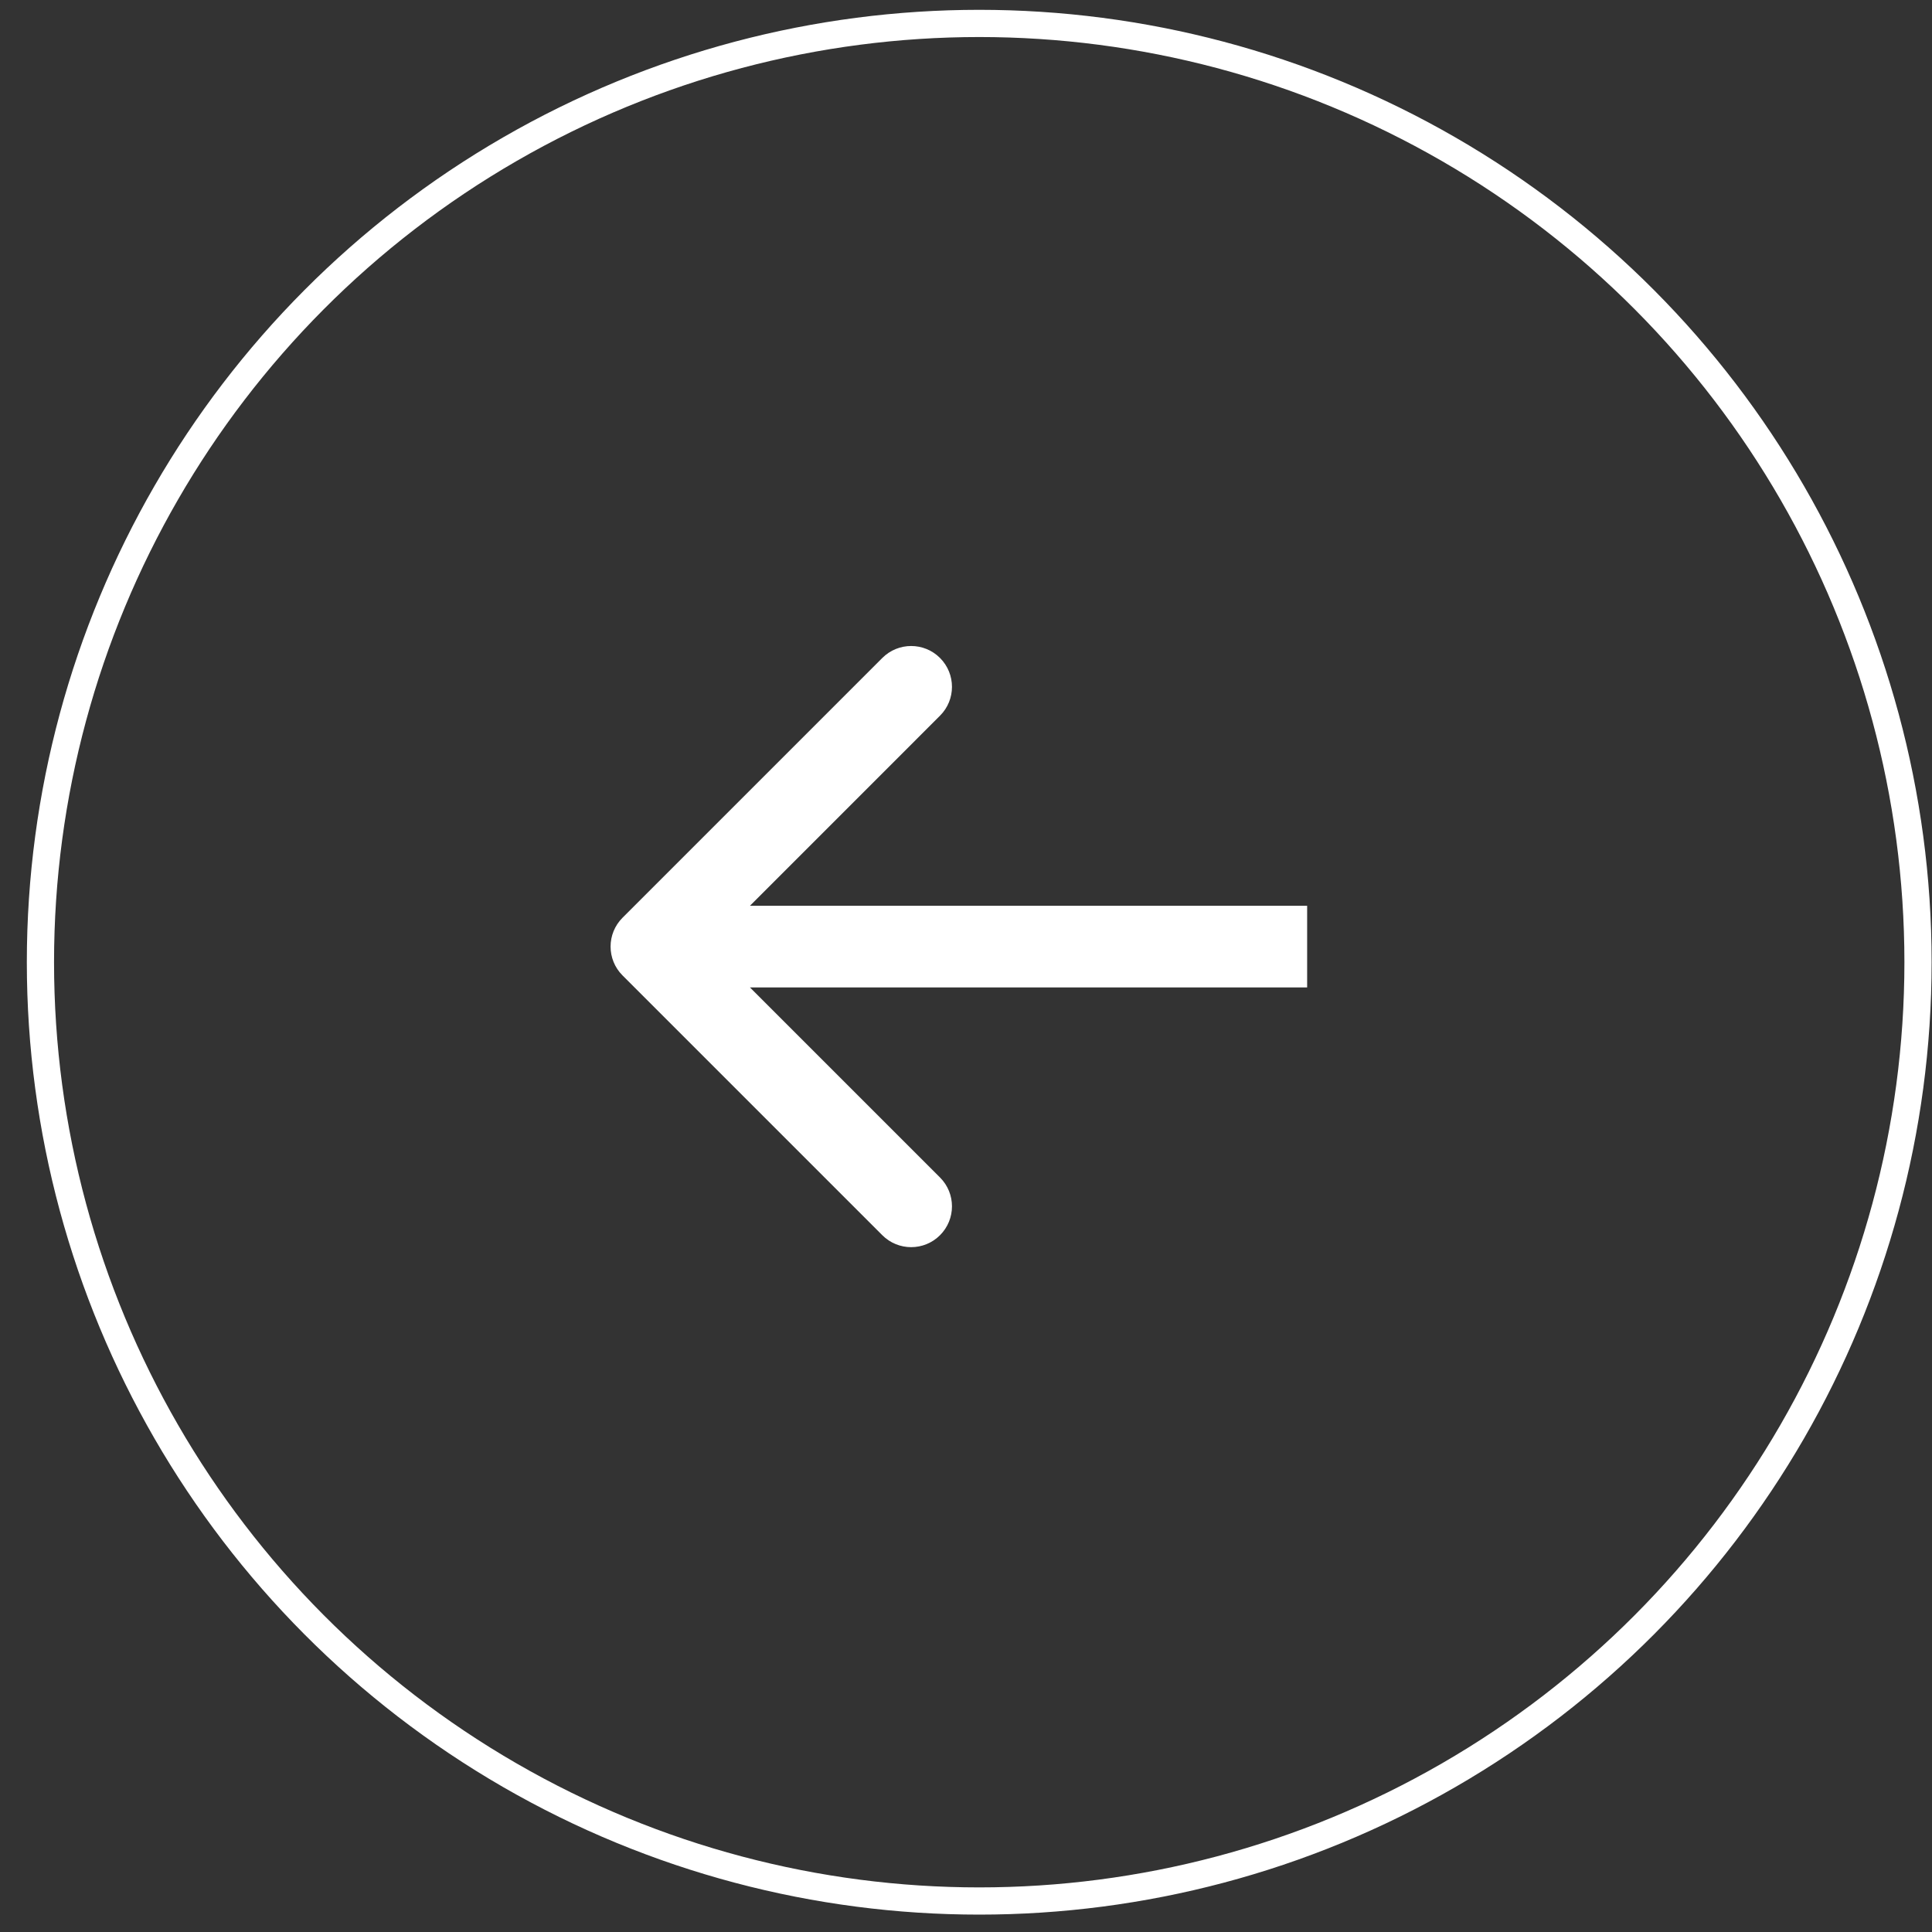
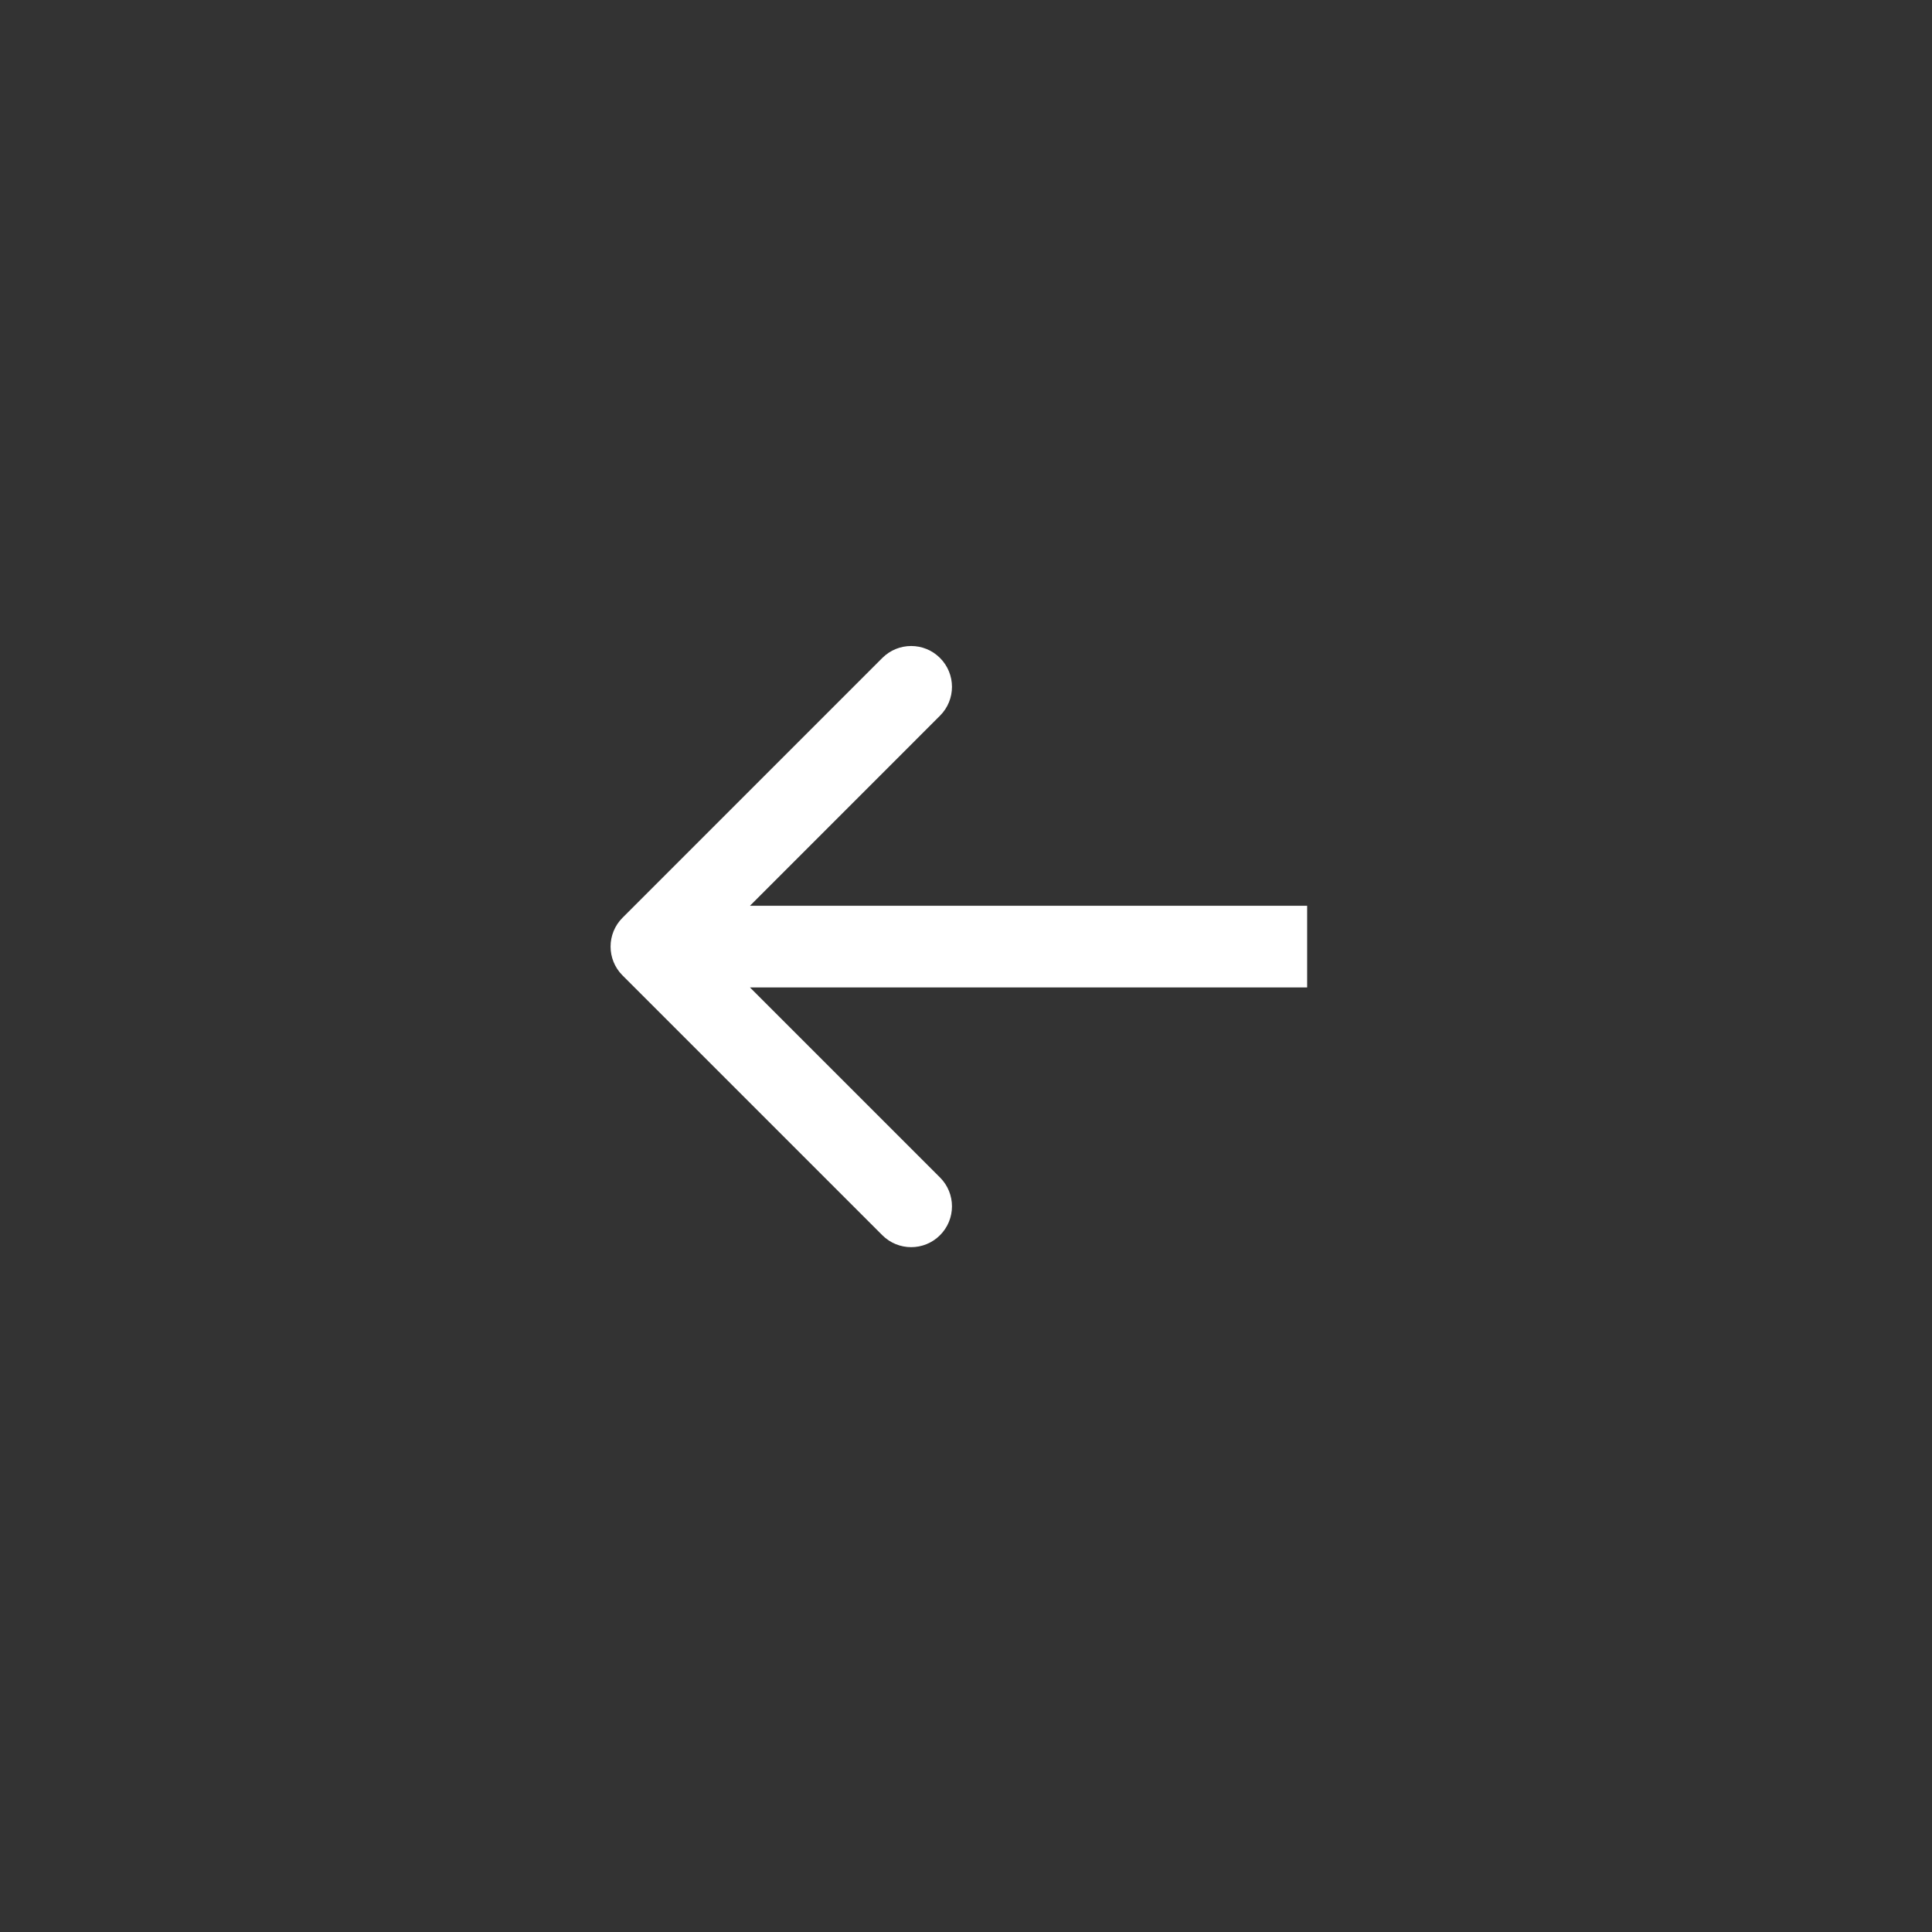
<svg xmlns="http://www.w3.org/2000/svg" width="71" height="71" viewBox="0 0 71 71" fill="none">
  <rect x="0" y="0" width="71" height="71" fill="#333333" stroke="none" />
-   <circle cx="35.986" cy="35.361" r="34.5" transform="rotate(180 35.986 35.361)" stroke="white" />
  <path d="M22.878 33.726C22.292 34.312 22.292 35.261 22.878 35.847L32.424 45.393C33.01 45.979 33.96 45.979 34.545 45.393C35.131 44.807 35.131 43.858 34.545 43.272L26.06 34.787L34.545 26.301C35.131 25.716 35.131 24.766 34.545 24.18C33.96 23.594 33.01 23.594 32.424 24.18L22.878 33.726ZM48.037 34.787L48.037 33.287L23.939 33.287L23.939 34.787L23.939 36.287L48.037 36.287L48.037 34.787Z" fill="white" />
</svg>